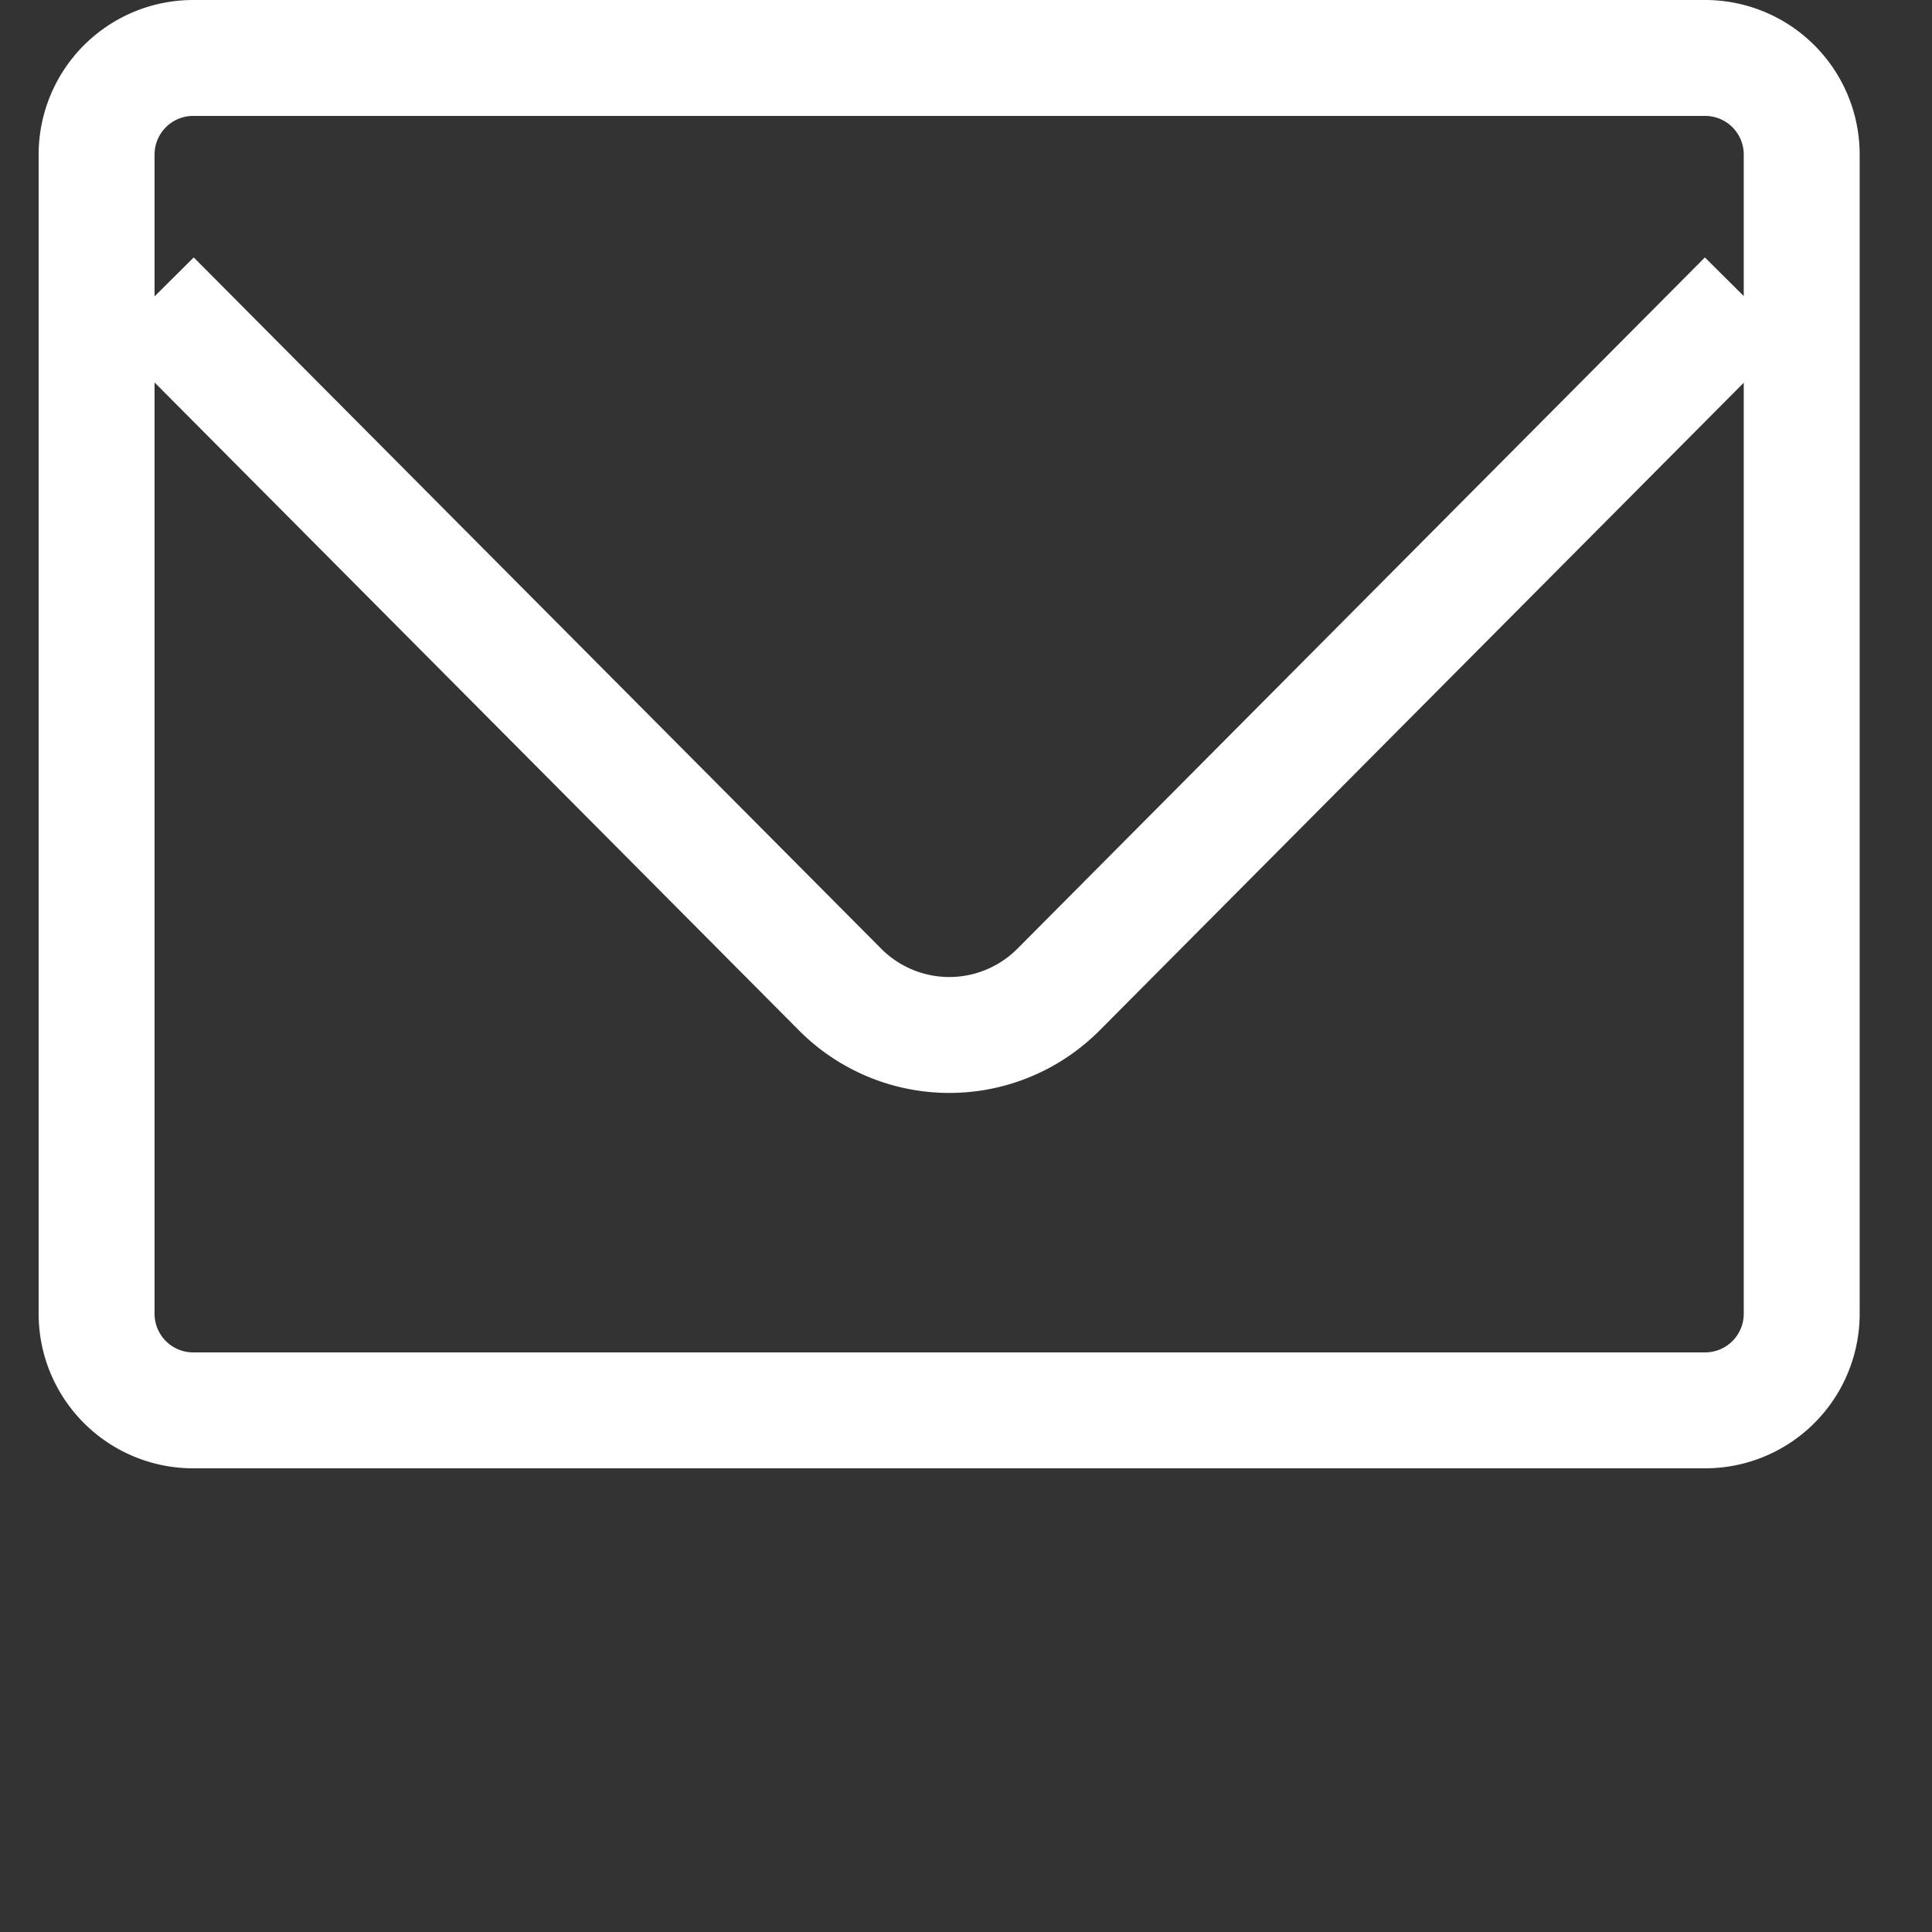
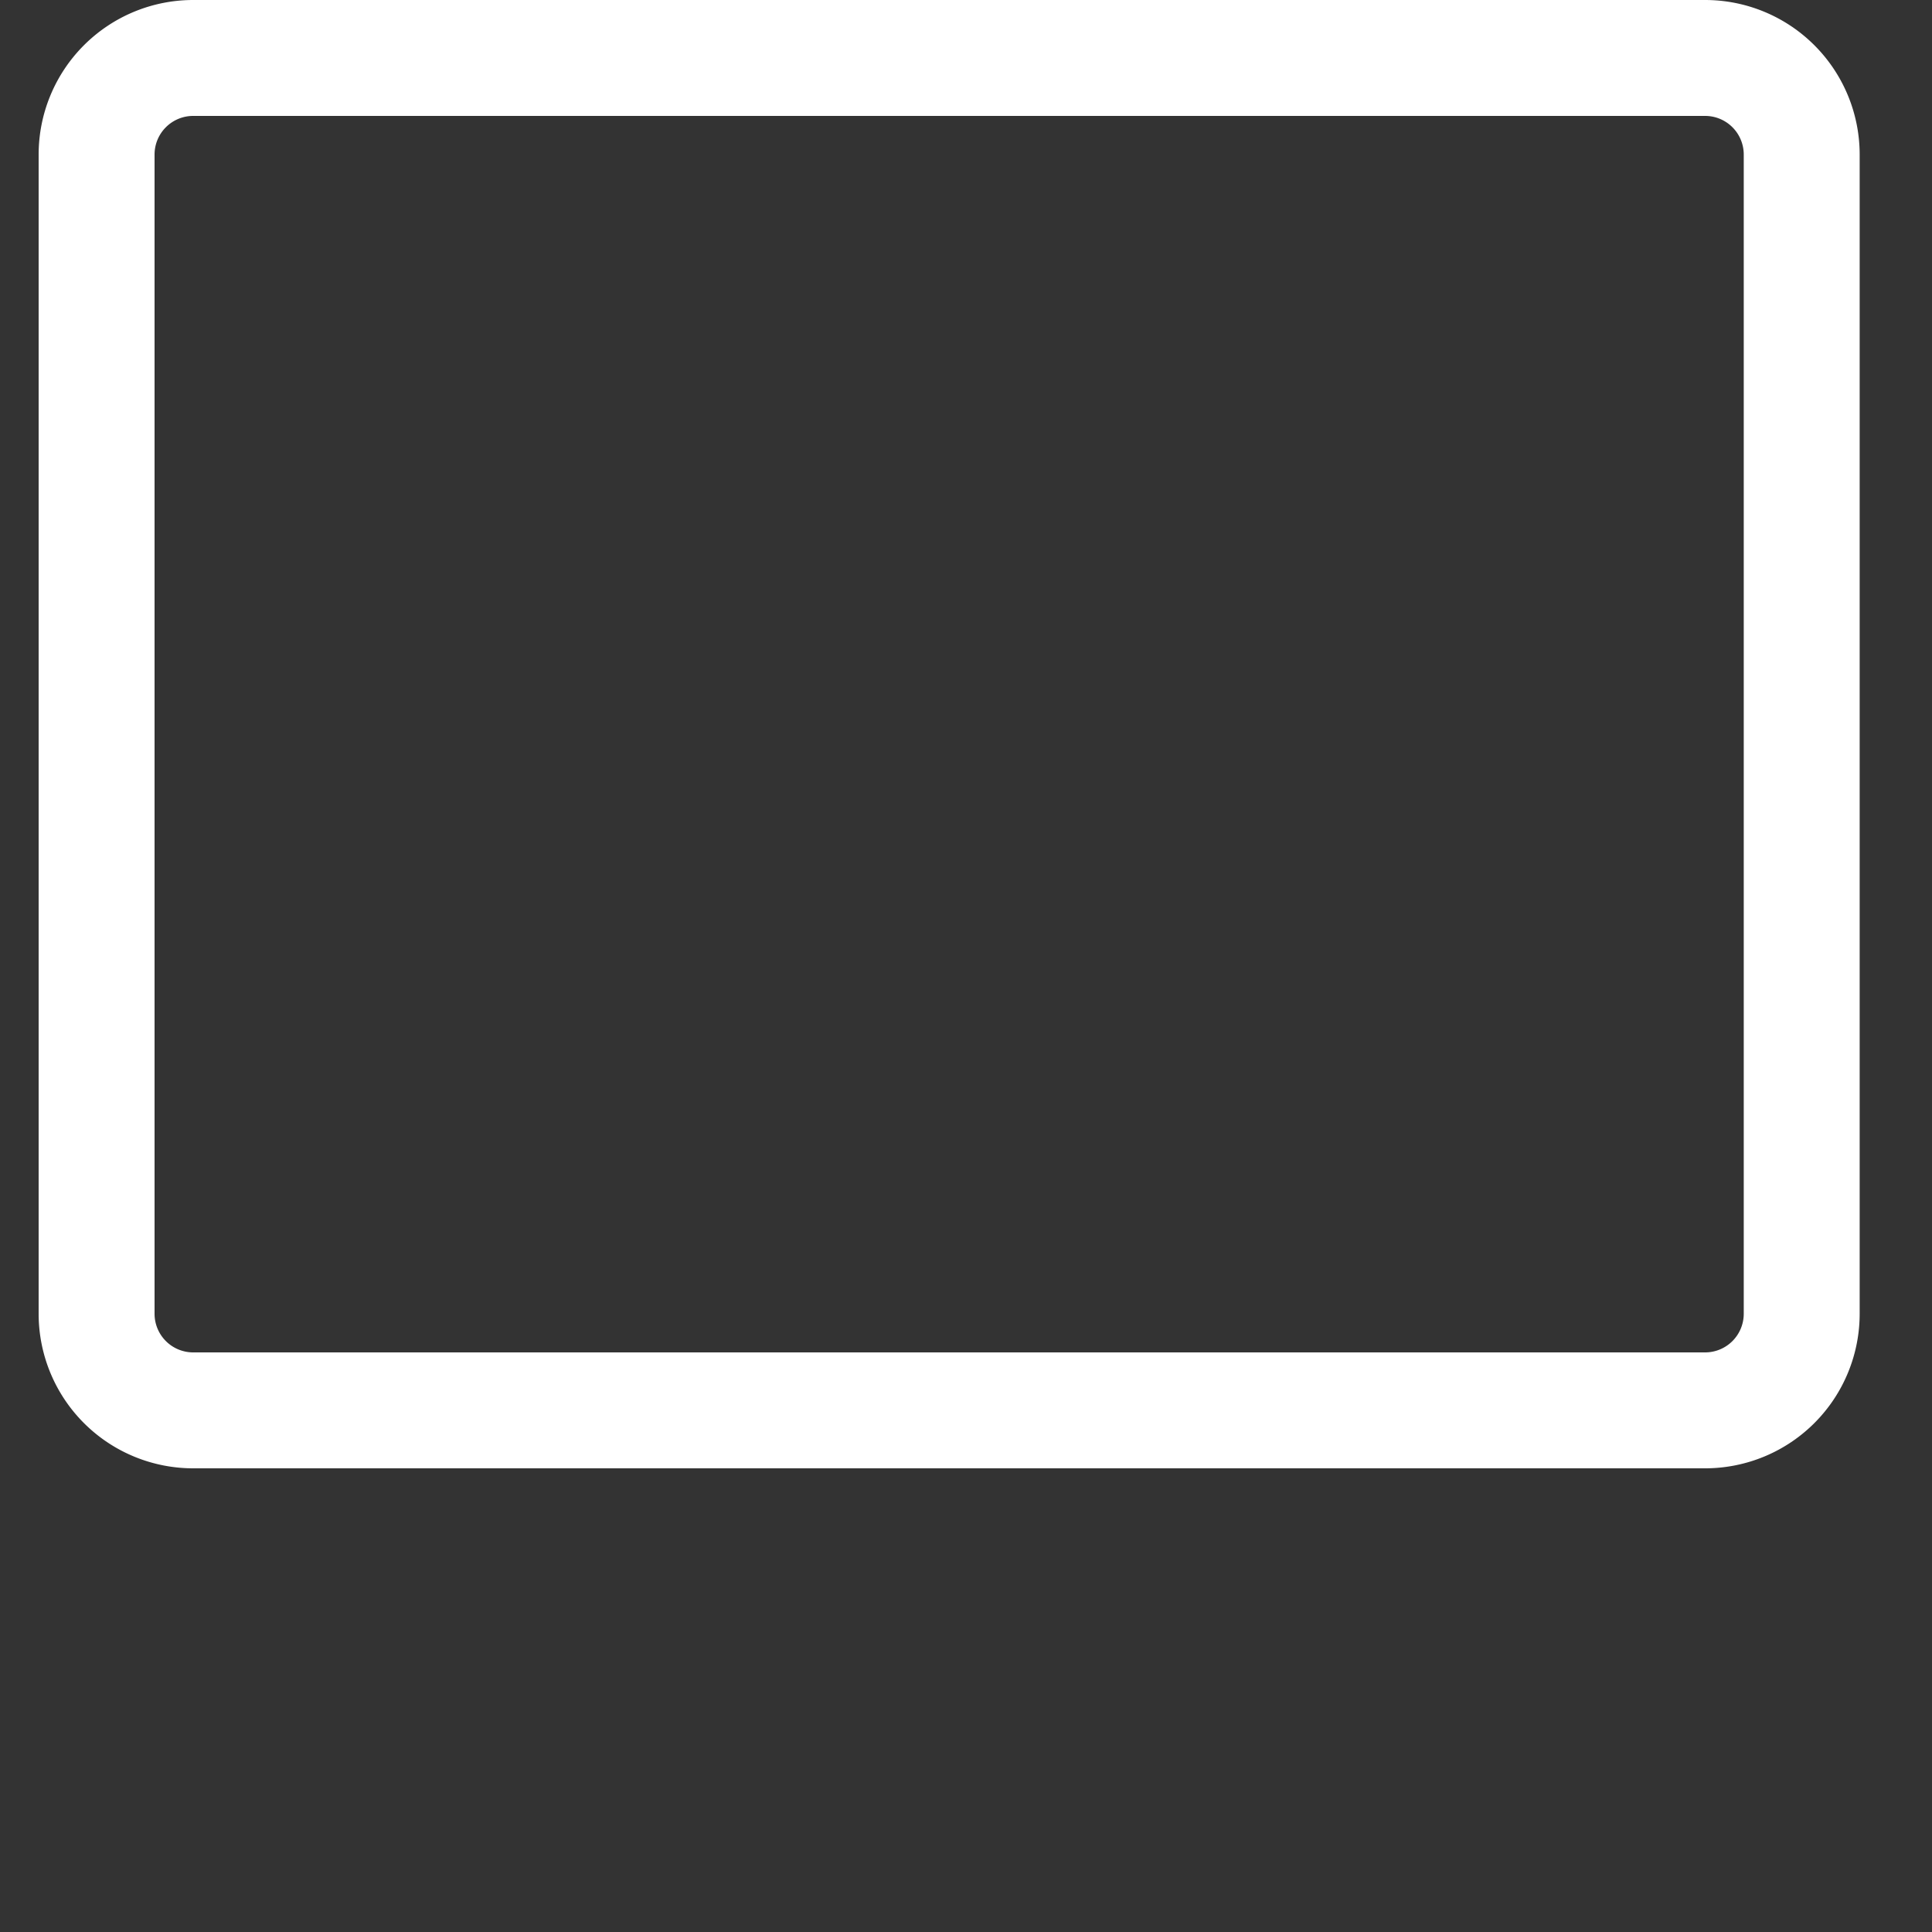
<svg xmlns="http://www.w3.org/2000/svg" width="25" height="25" viewBox="0 0 25 25">
  <rect x="0" y="0" width="25" height="25" fill="#333333" stroke="none" />
  <defs>
    <clipPath id="clip-path">
      <rect id="Rectangle_16" data-name="Rectangle 16" width="25" height="25" transform="translate(284 6908)" fill="#fff" />
    </clipPath>
  </defs>
  <g id="email" transform="translate(-284 -6908)" clip-path="url(#clip-path)">
    <path id="Path_9" data-name="Path 9" d="M306.064,6908.75H286.5a1.25,1.25,0,0,0-1.25,1.25v15a1.25,1.25,0,0,0,1.25,1.25h19.564a1.25,1.25,0,0,0,1.25-1.25v-15A1.25,1.25,0,0,0,306.064,6908.75Z" fill="none" stroke="#fff" stroke-width="1.5" />
-     <path id="Path_10" data-name="Path 10" d="M285.975,6911.86l8.891,8.94a1.993,1.993,0,0,0,2.836,0l8.891-8.94" fill="none" stroke="#fff" stroke-width="1.5" />
  </g>
</svg>